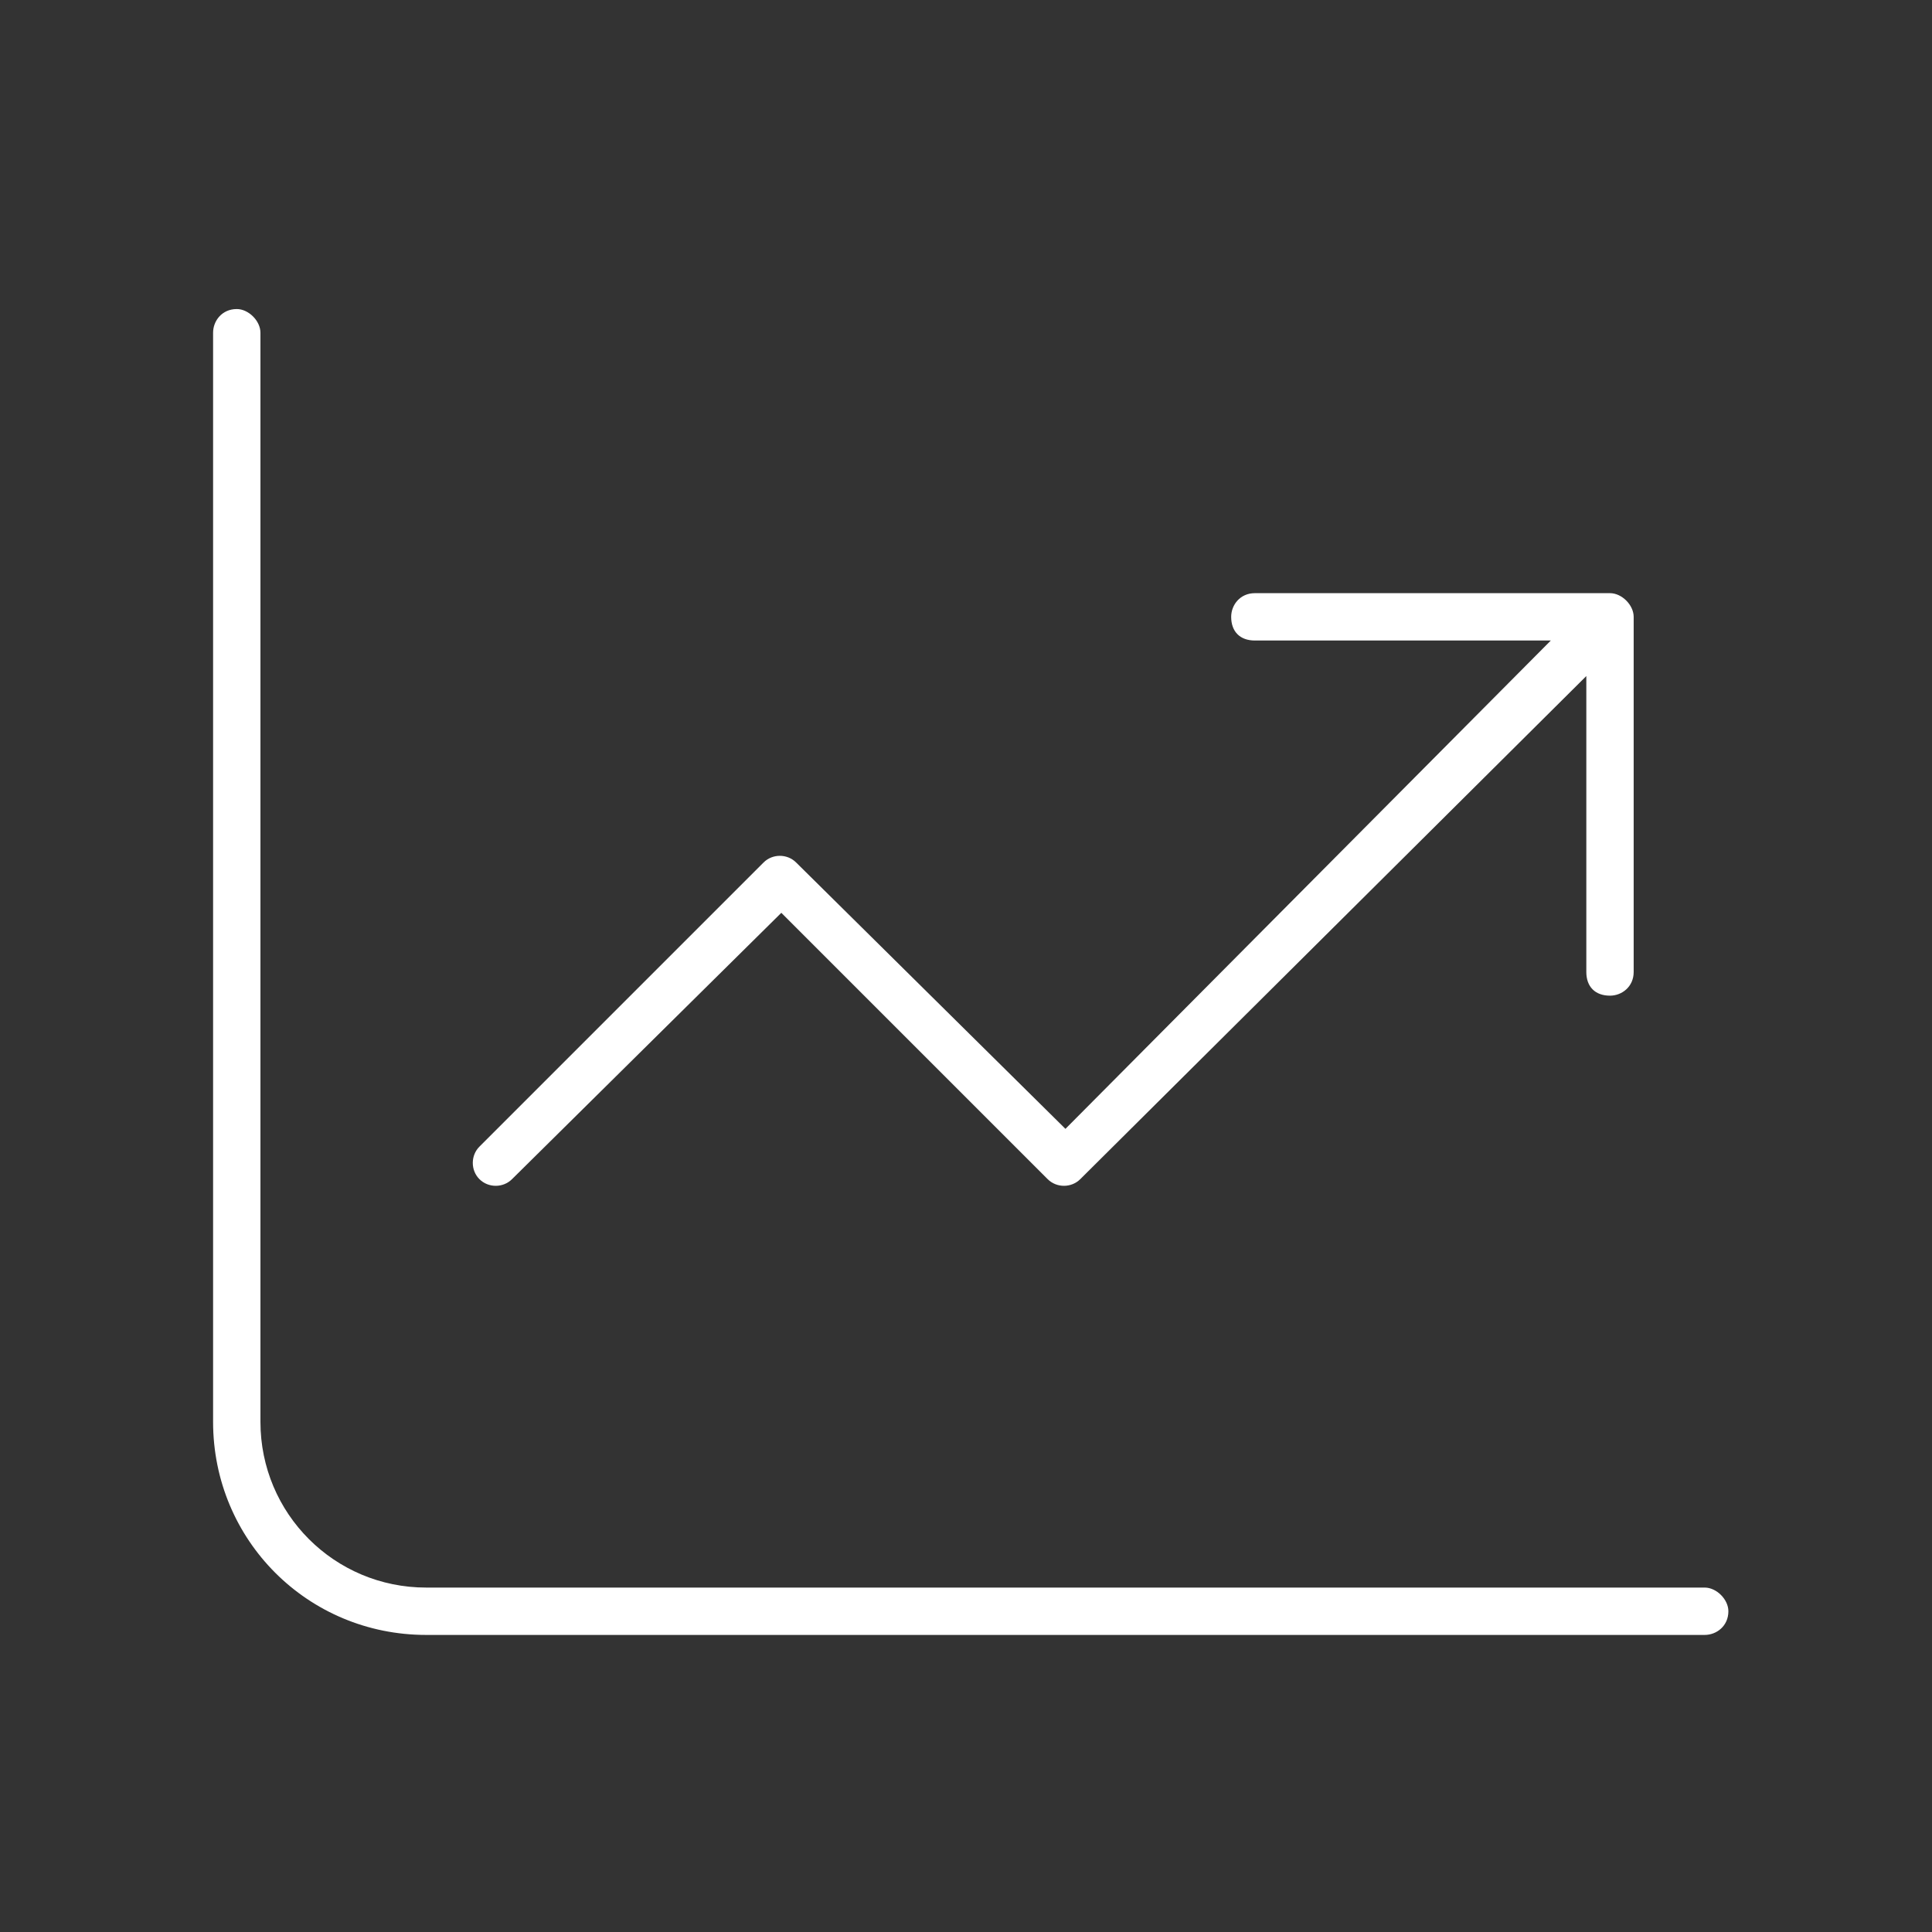
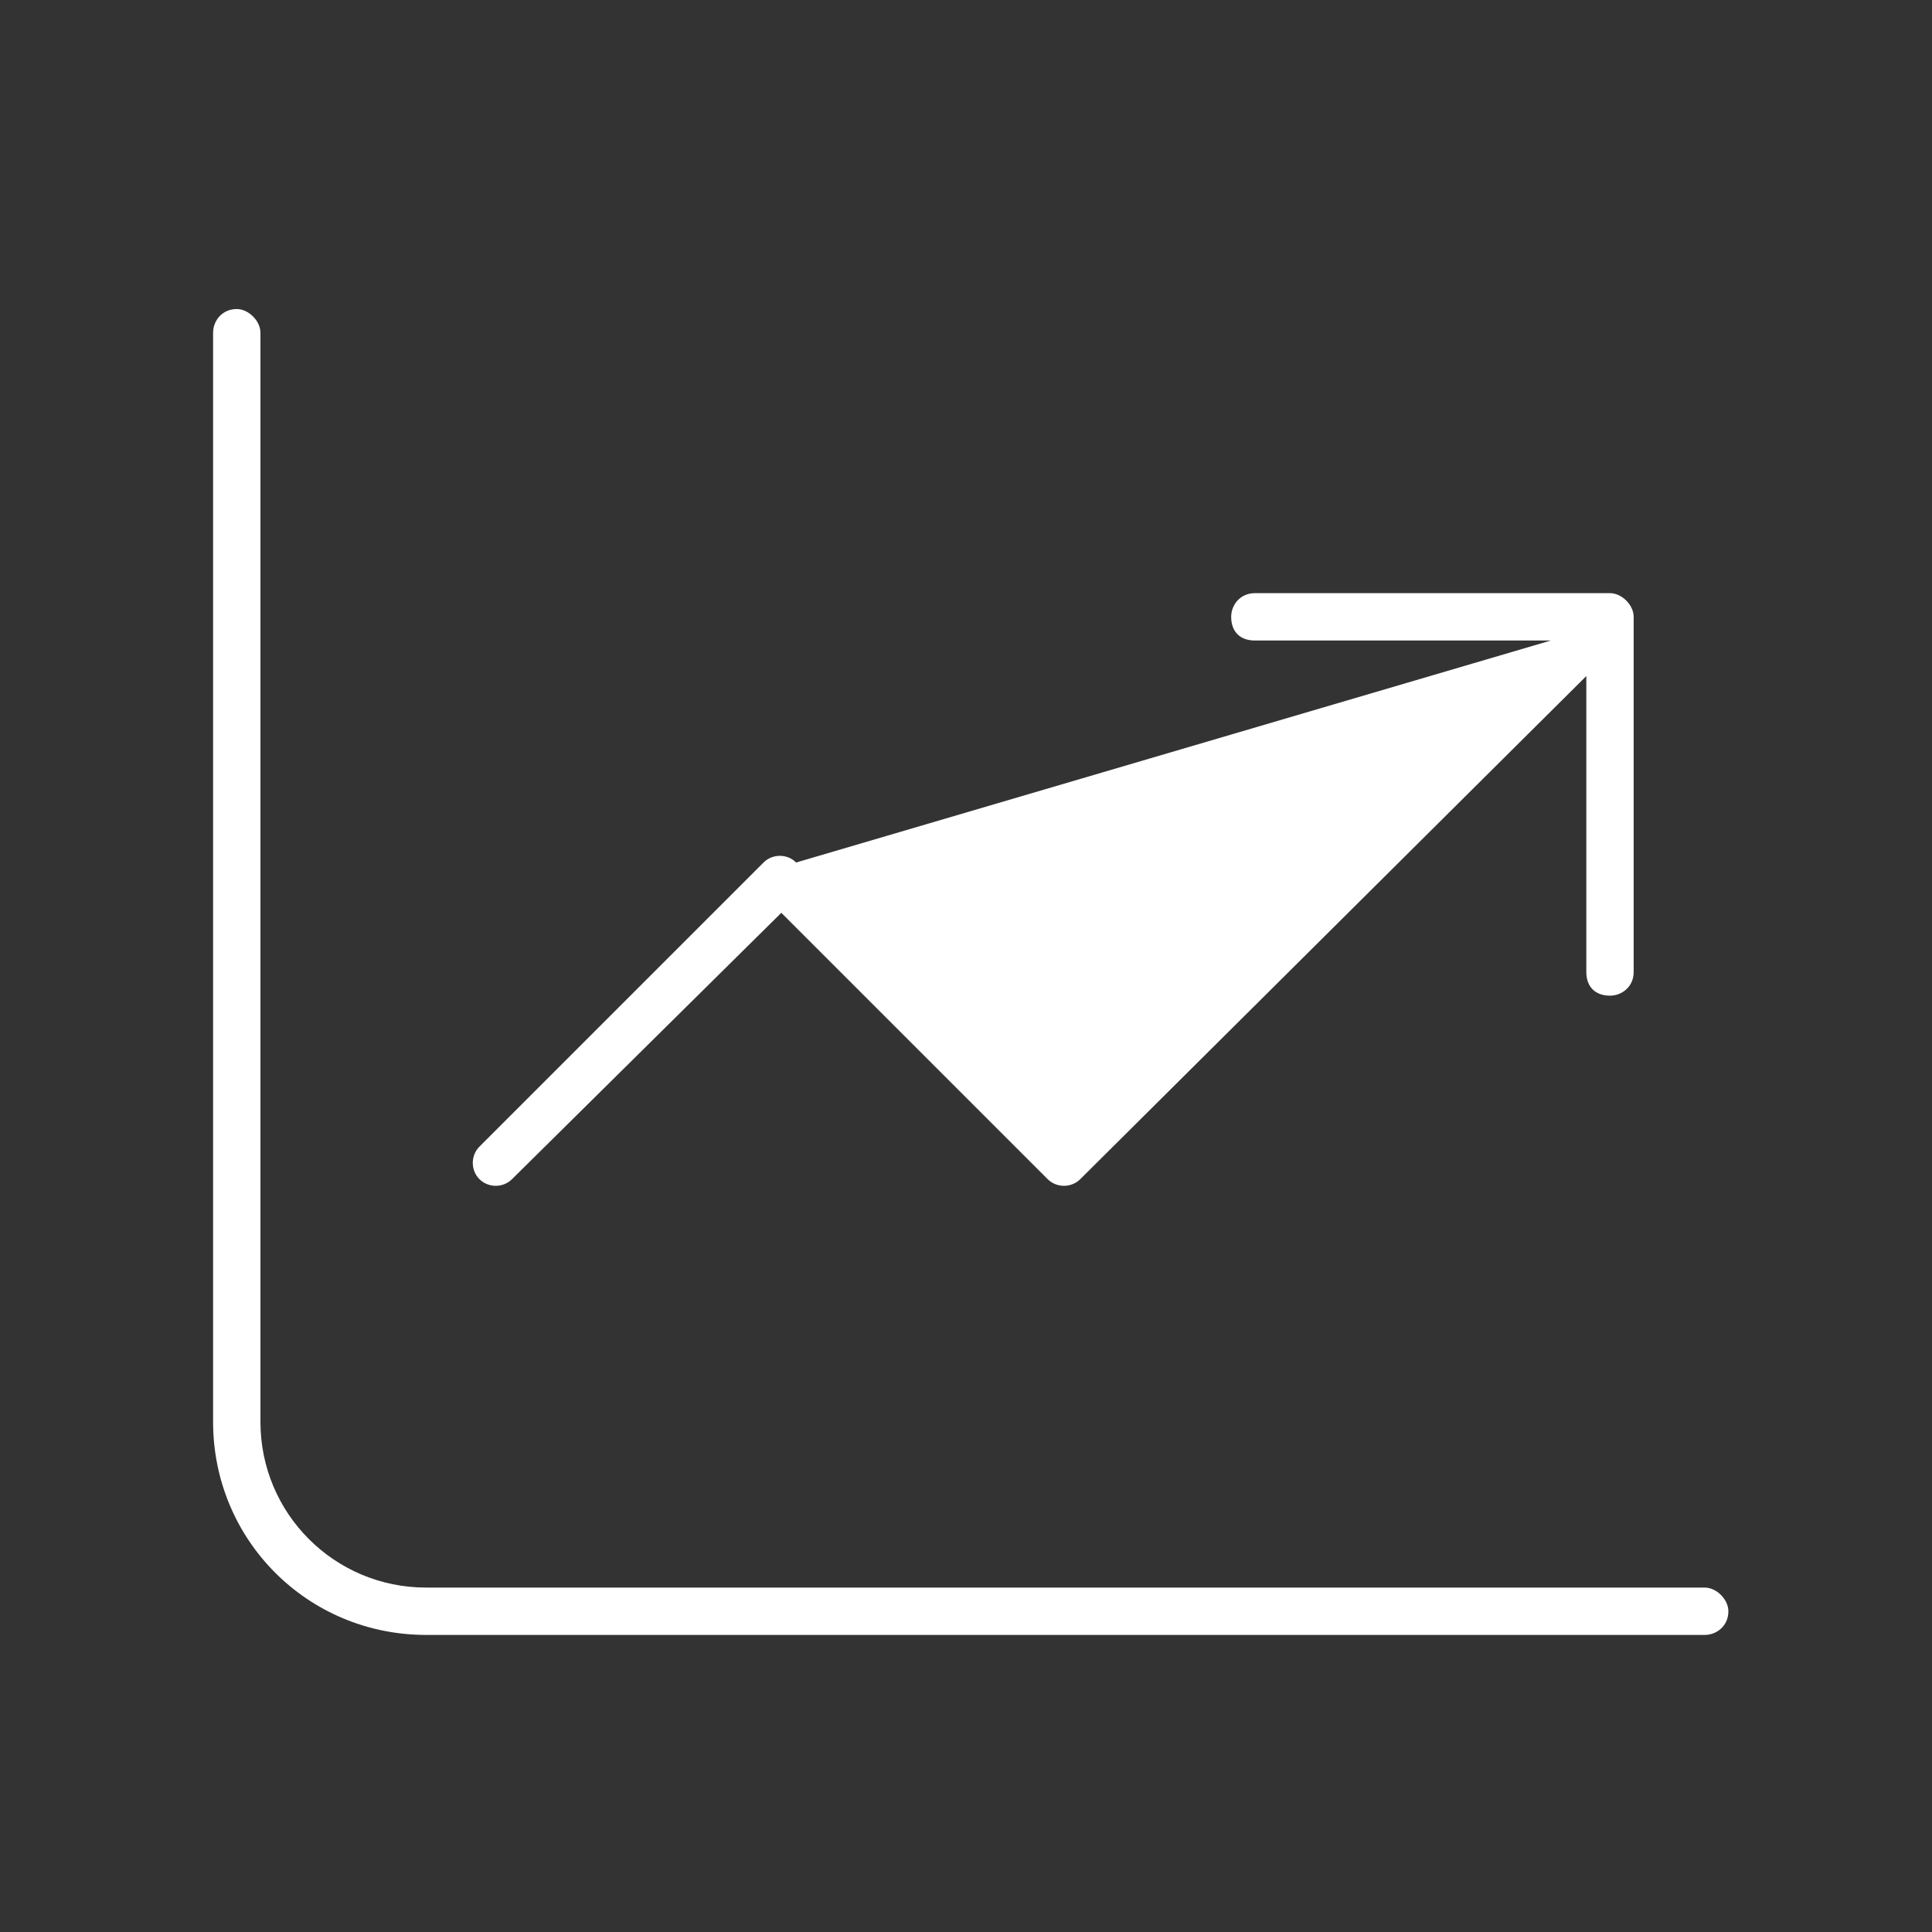
<svg xmlns="http://www.w3.org/2000/svg" width="51" height="51" viewBox="0 0 51 51" fill="none">
  <rect x="0" y="0" width="51" height="51" fill="#333333" stroke="none" />
-   <path d="M6.875 37.533C6.875 39.955 8.828 41.908 11.25 41.908H45C45.312 41.908 45.625 42.221 45.625 42.533C45.625 42.924 45.312 43.158 45 43.158H11.25C8.125 43.158 5.625 40.658 5.625 37.533V8.783C5.625 8.471 5.859 8.158 6.25 8.158C6.562 8.158 6.875 8.471 6.875 8.783V37.533ZM42.5 15.658C42.812 15.658 43.125 15.971 43.125 16.283V25.658C43.125 26.049 42.812 26.283 42.5 26.283C42.109 26.283 41.875 26.049 41.875 25.658V17.846L28.516 31.127C28.281 31.361 27.891 31.361 27.656 31.127L20.625 24.096L13.516 31.127C13.281 31.361 12.891 31.361 12.656 31.127C12.422 30.893 12.422 30.502 12.656 30.268L20.156 22.768C20.391 22.533 20.781 22.533 21.016 22.768L28.125 29.799L40.938 16.908H33.125C32.734 16.908 32.5 16.674 32.5 16.283C32.5 15.971 32.734 15.658 33.125 15.658H42.5Z" fill="white" />
+   <path d="M6.875 37.533C6.875 39.955 8.828 41.908 11.25 41.908H45C45.312 41.908 45.625 42.221 45.625 42.533C45.625 42.924 45.312 43.158 45 43.158H11.25C8.125 43.158 5.625 40.658 5.625 37.533V8.783C5.625 8.471 5.859 8.158 6.25 8.158C6.562 8.158 6.875 8.471 6.875 8.783V37.533ZM42.5 15.658C42.812 15.658 43.125 15.971 43.125 16.283V25.658C43.125 26.049 42.812 26.283 42.5 26.283C42.109 26.283 41.875 26.049 41.875 25.658V17.846L28.516 31.127C28.281 31.361 27.891 31.361 27.656 31.127L20.625 24.096L13.516 31.127C13.281 31.361 12.891 31.361 12.656 31.127C12.422 30.893 12.422 30.502 12.656 30.268L20.156 22.768C20.391 22.533 20.781 22.533 21.016 22.768L40.938 16.908H33.125C32.734 16.908 32.5 16.674 32.5 16.283C32.5 15.971 32.734 15.658 33.125 15.658H42.5Z" fill="white" />
</svg>